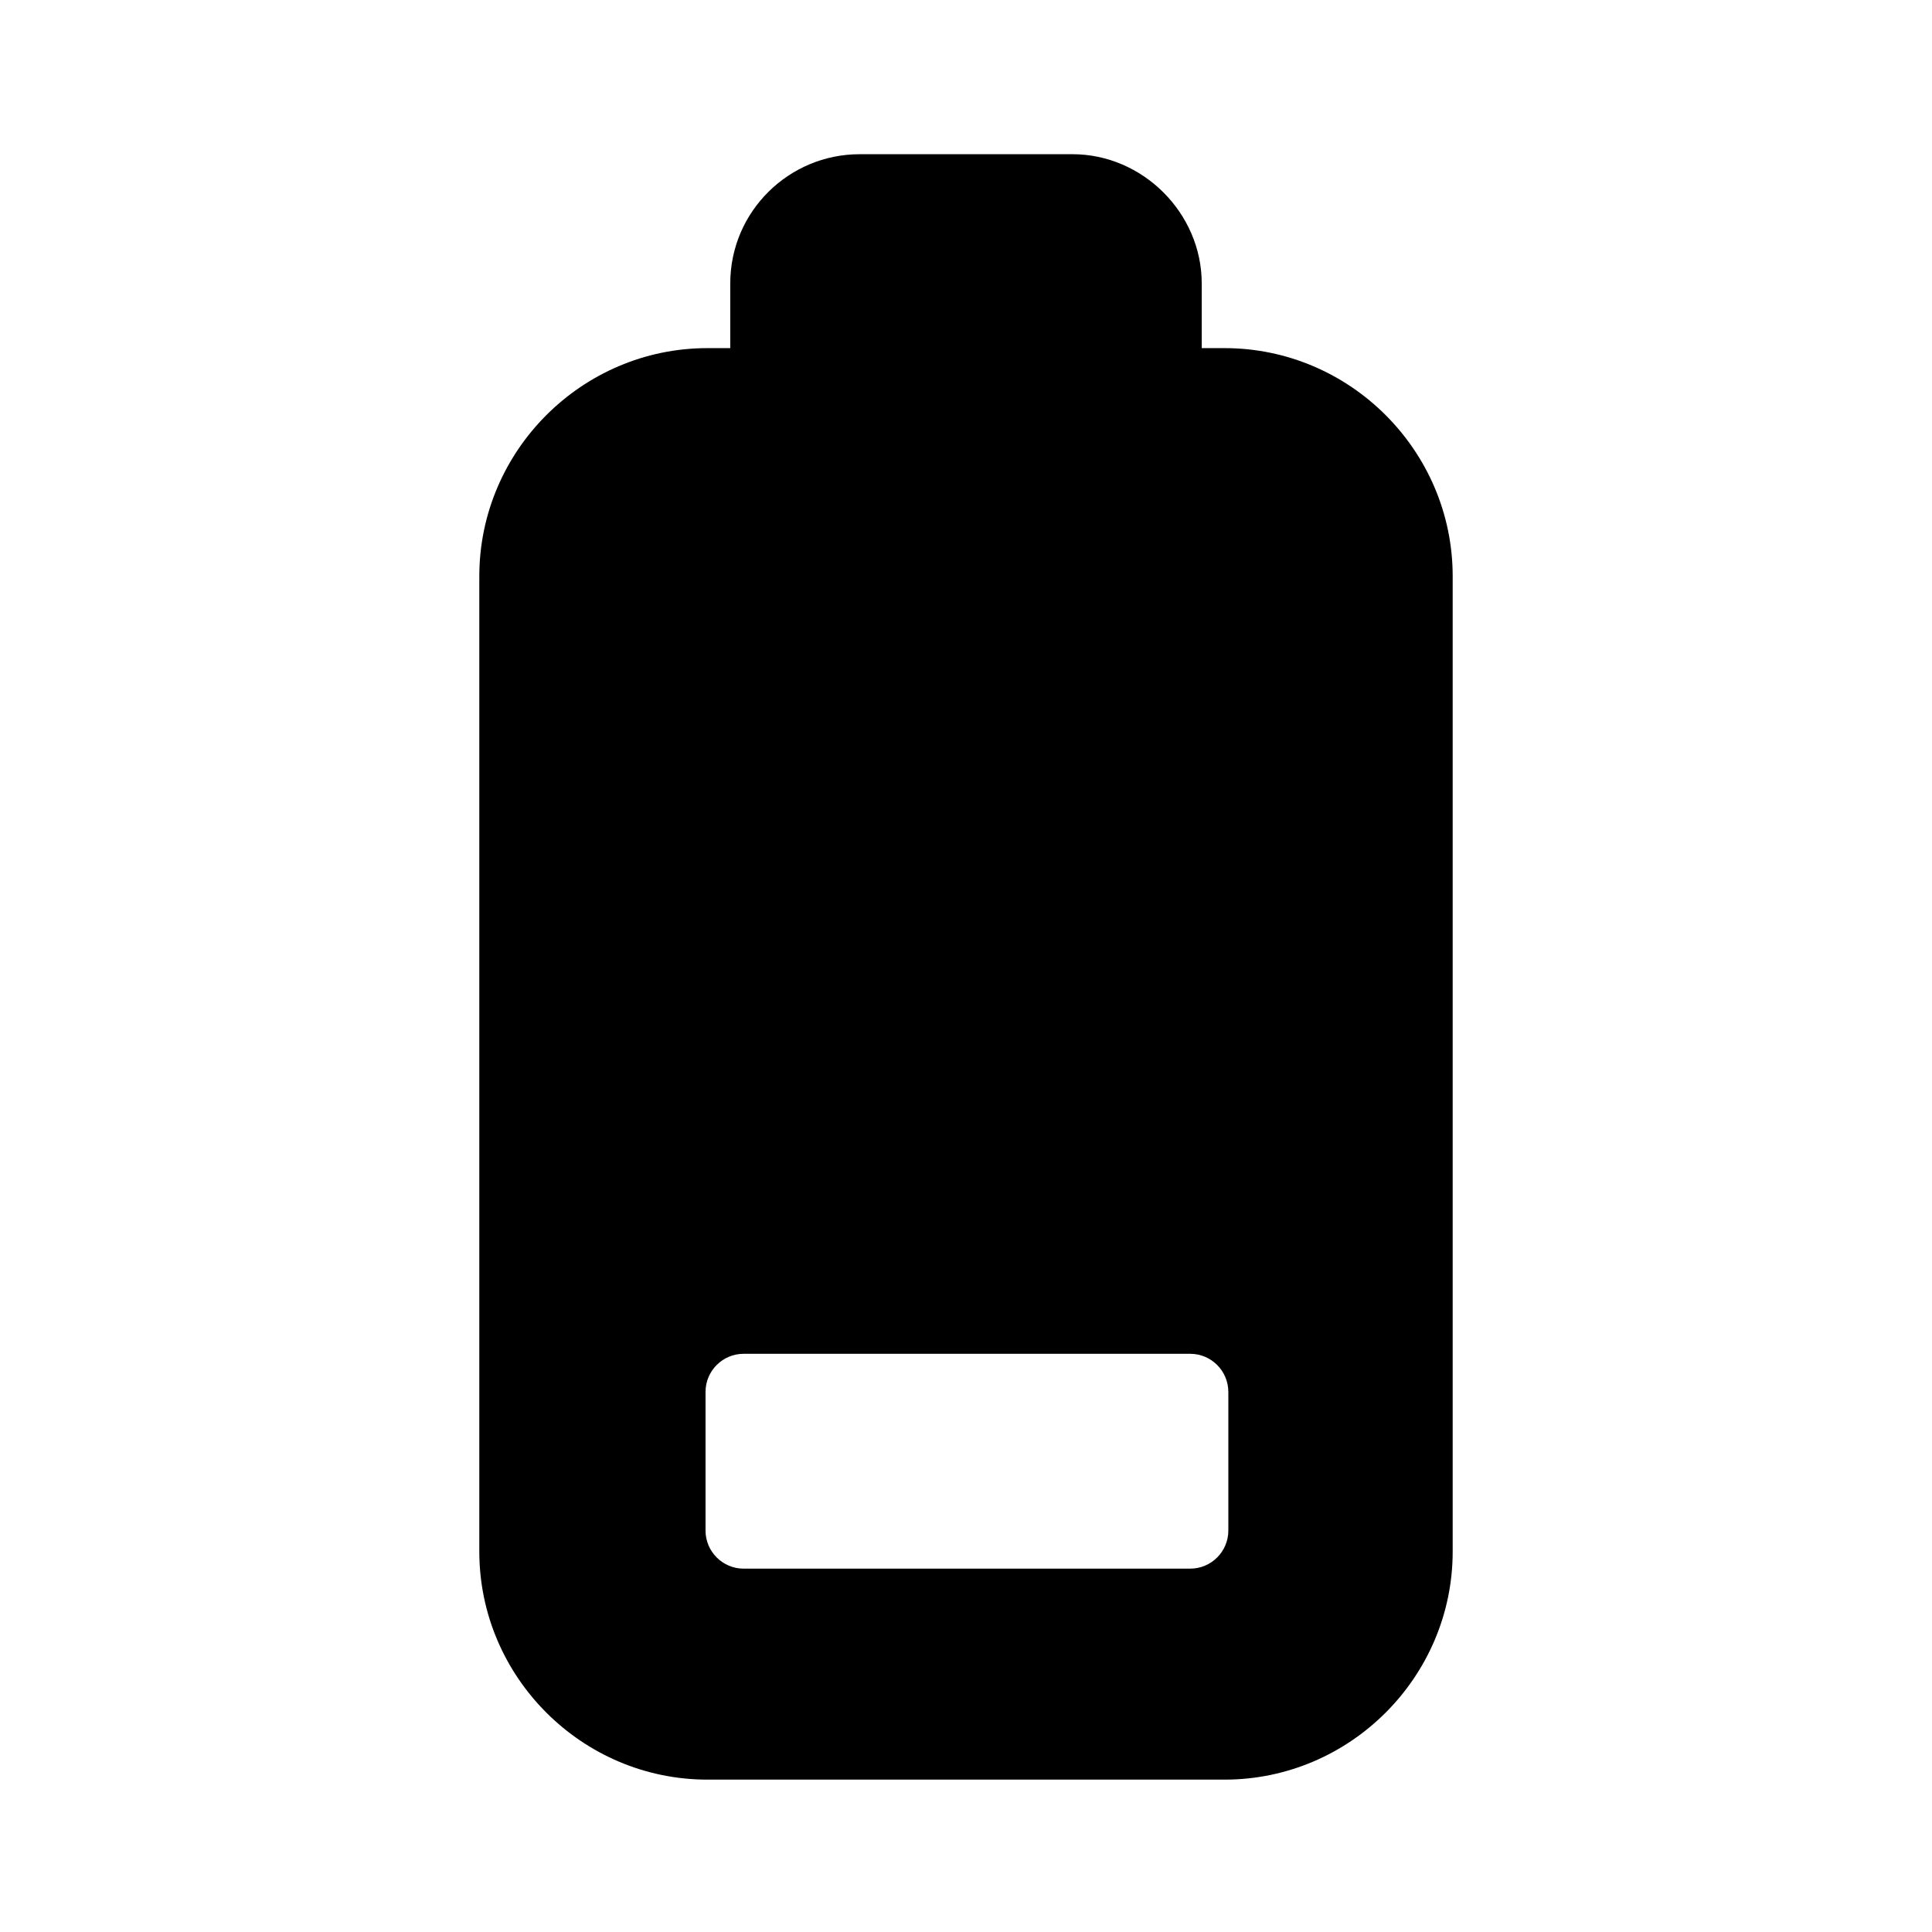
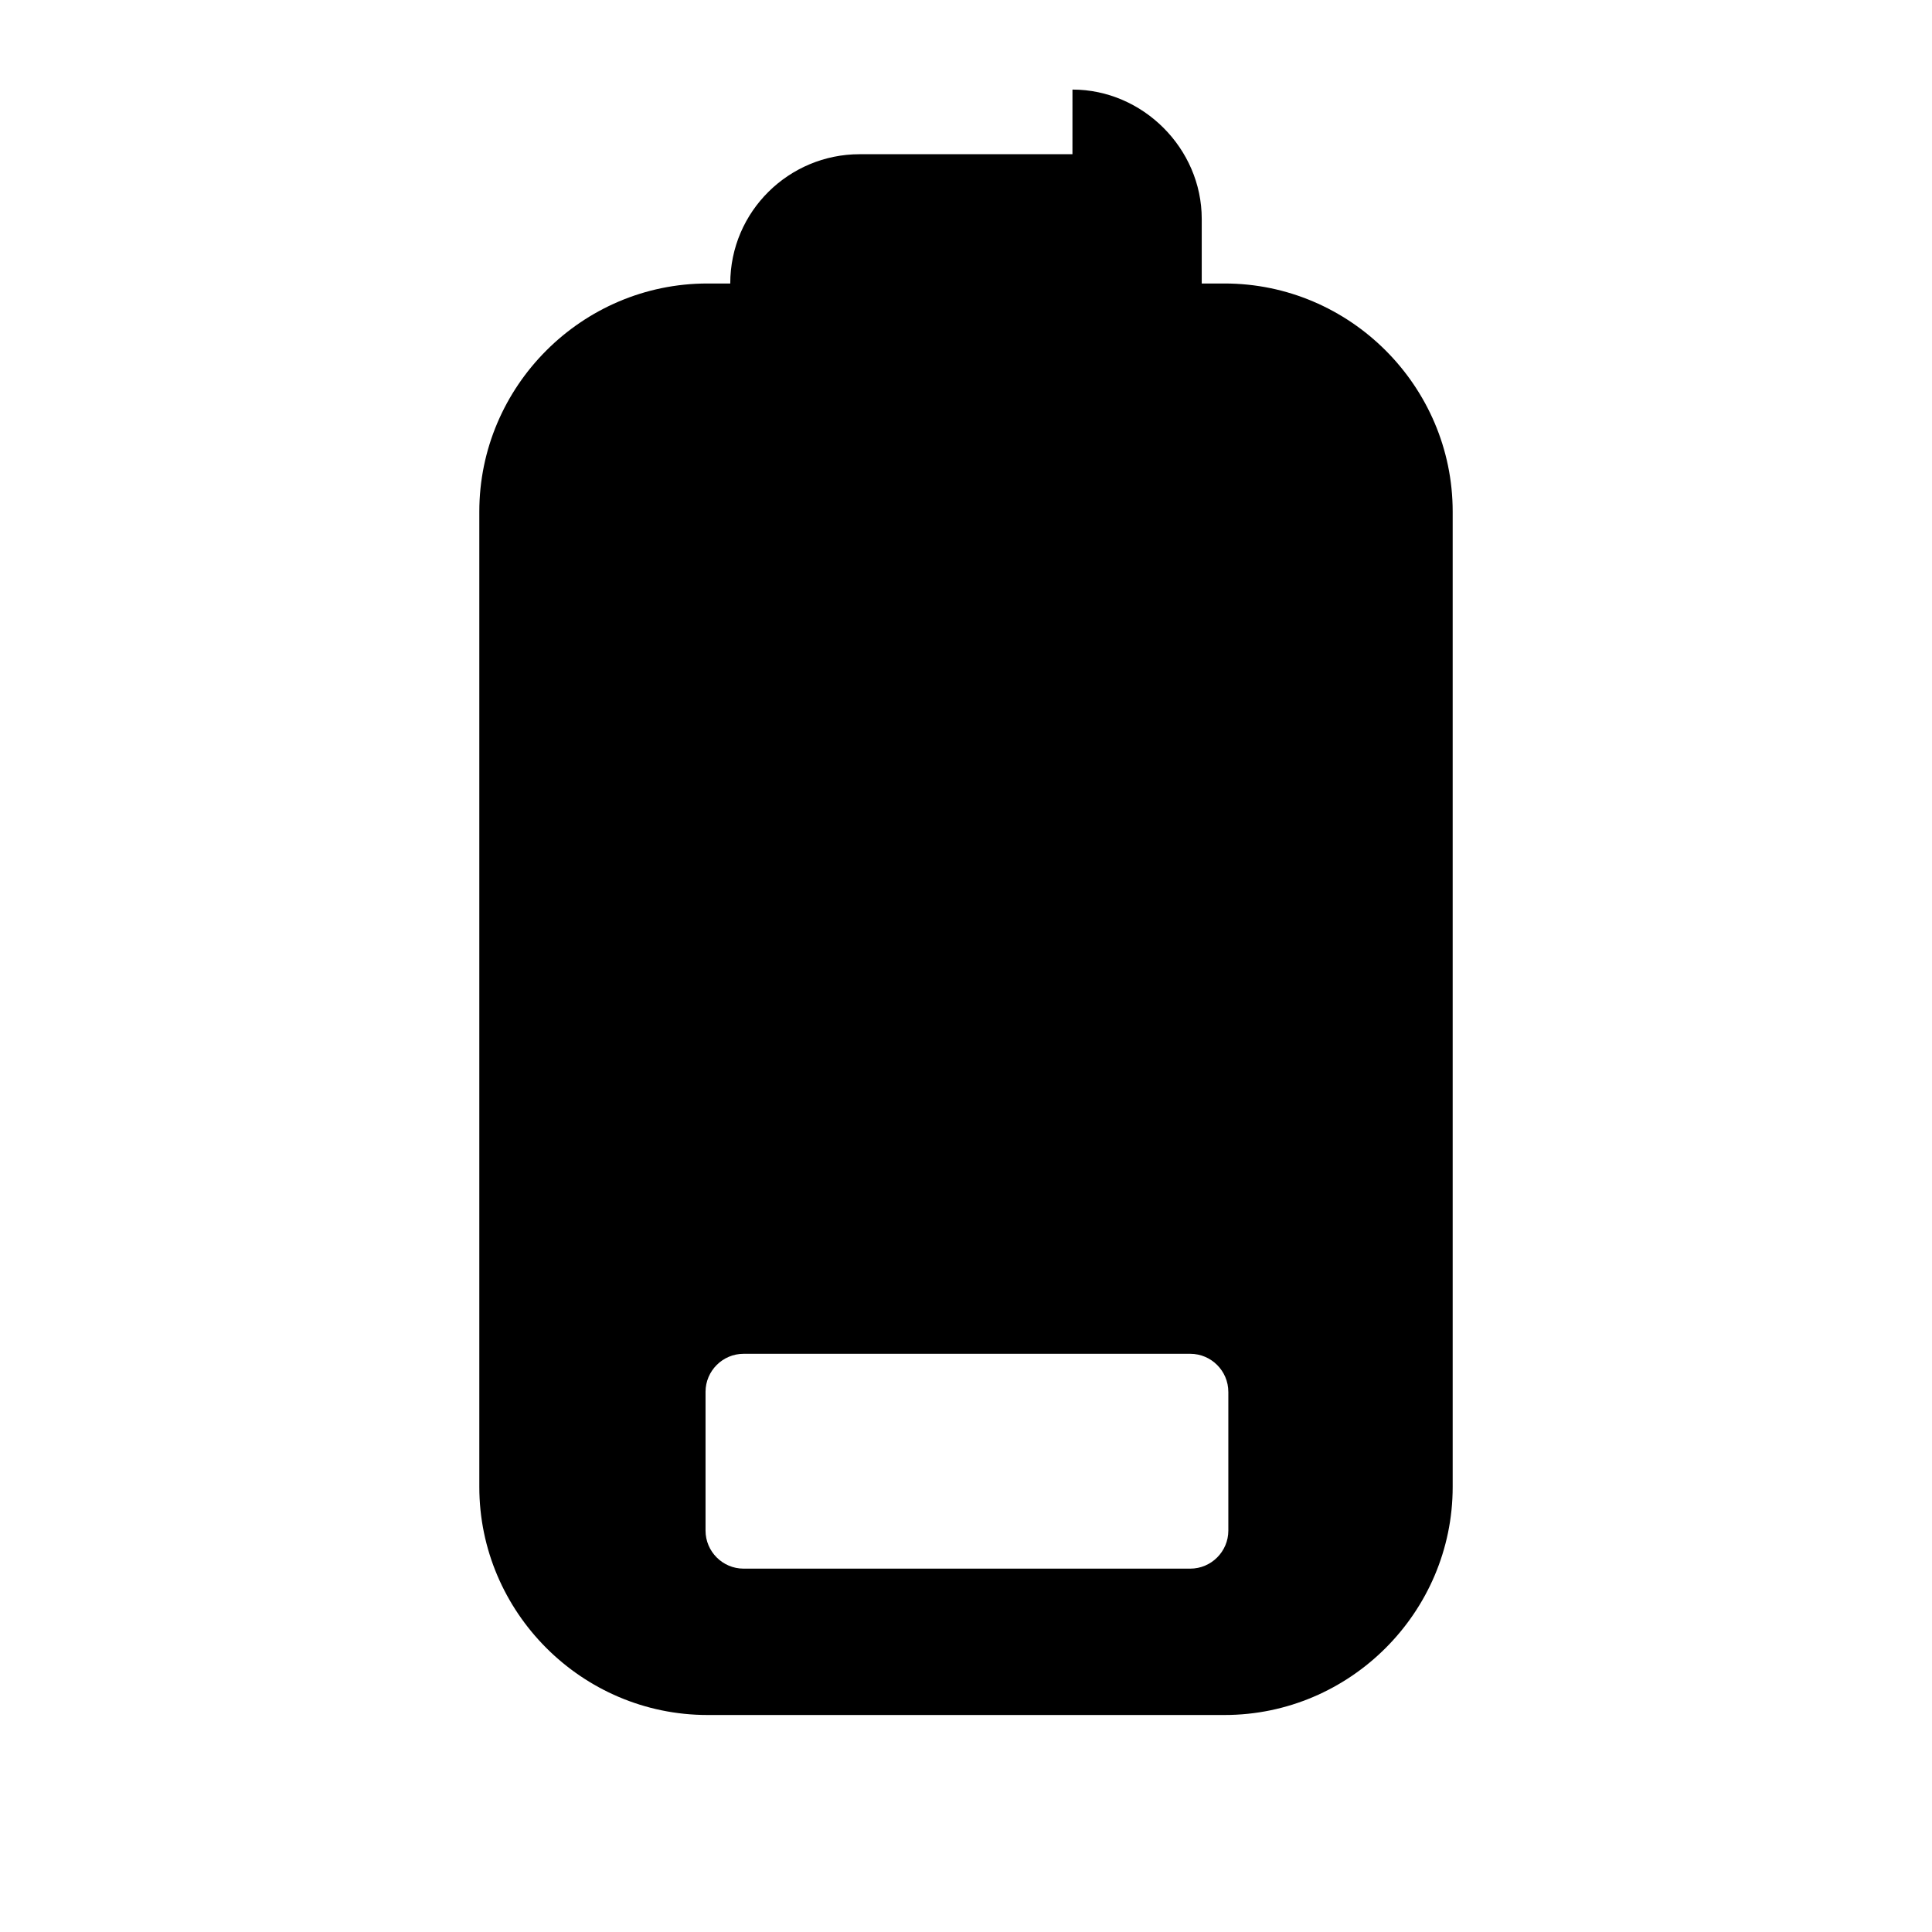
<svg xmlns="http://www.w3.org/2000/svg" fill="#000000" width="800px" height="800px" version="1.1" viewBox="144 144 512 512">
-   <path d="m428.21 184.87h-56.426c-18.641 0-34.258 15.113-34.258 34.258v17.129h-6.047c-33.25 0-60.457 27.207-60.457 60.457v258.45c0 33.25 27.207 60.457 60.457 60.457h137.04c33.25 0 60.457-27.207 60.457-60.457v-258.45c0-33.25-27.207-60.457-60.457-60.457h-6.047v-17.129c0.004-18.645-15.617-34.262-34.258-34.262zm41.312 327.98v36.777c0 5.543-4.535 10.078-10.078 10.078h-118.39c-5.543 0-10.078-4.535-10.078-10.078v-36.777c0-5.543 4.535-10.078 10.078-10.078h118.39c5.539 0.004 10.074 4.535 10.074 10.078z" />
+   <path d="m428.21 184.87h-56.426c-18.641 0-34.258 15.113-34.258 34.258h-6.047c-33.25 0-60.457 27.207-60.457 60.457v258.45c0 33.25 27.207 60.457 60.457 60.457h137.04c33.25 0 60.457-27.207 60.457-60.457v-258.45c0-33.25-27.207-60.457-60.457-60.457h-6.047v-17.129c0.004-18.645-15.617-34.262-34.258-34.262zm41.312 327.98v36.777c0 5.543-4.535 10.078-10.078 10.078h-118.39c-5.543 0-10.078-4.535-10.078-10.078v-36.777c0-5.543 4.535-10.078 10.078-10.078h118.39c5.539 0.004 10.074 4.535 10.074 10.078z" />
</svg>